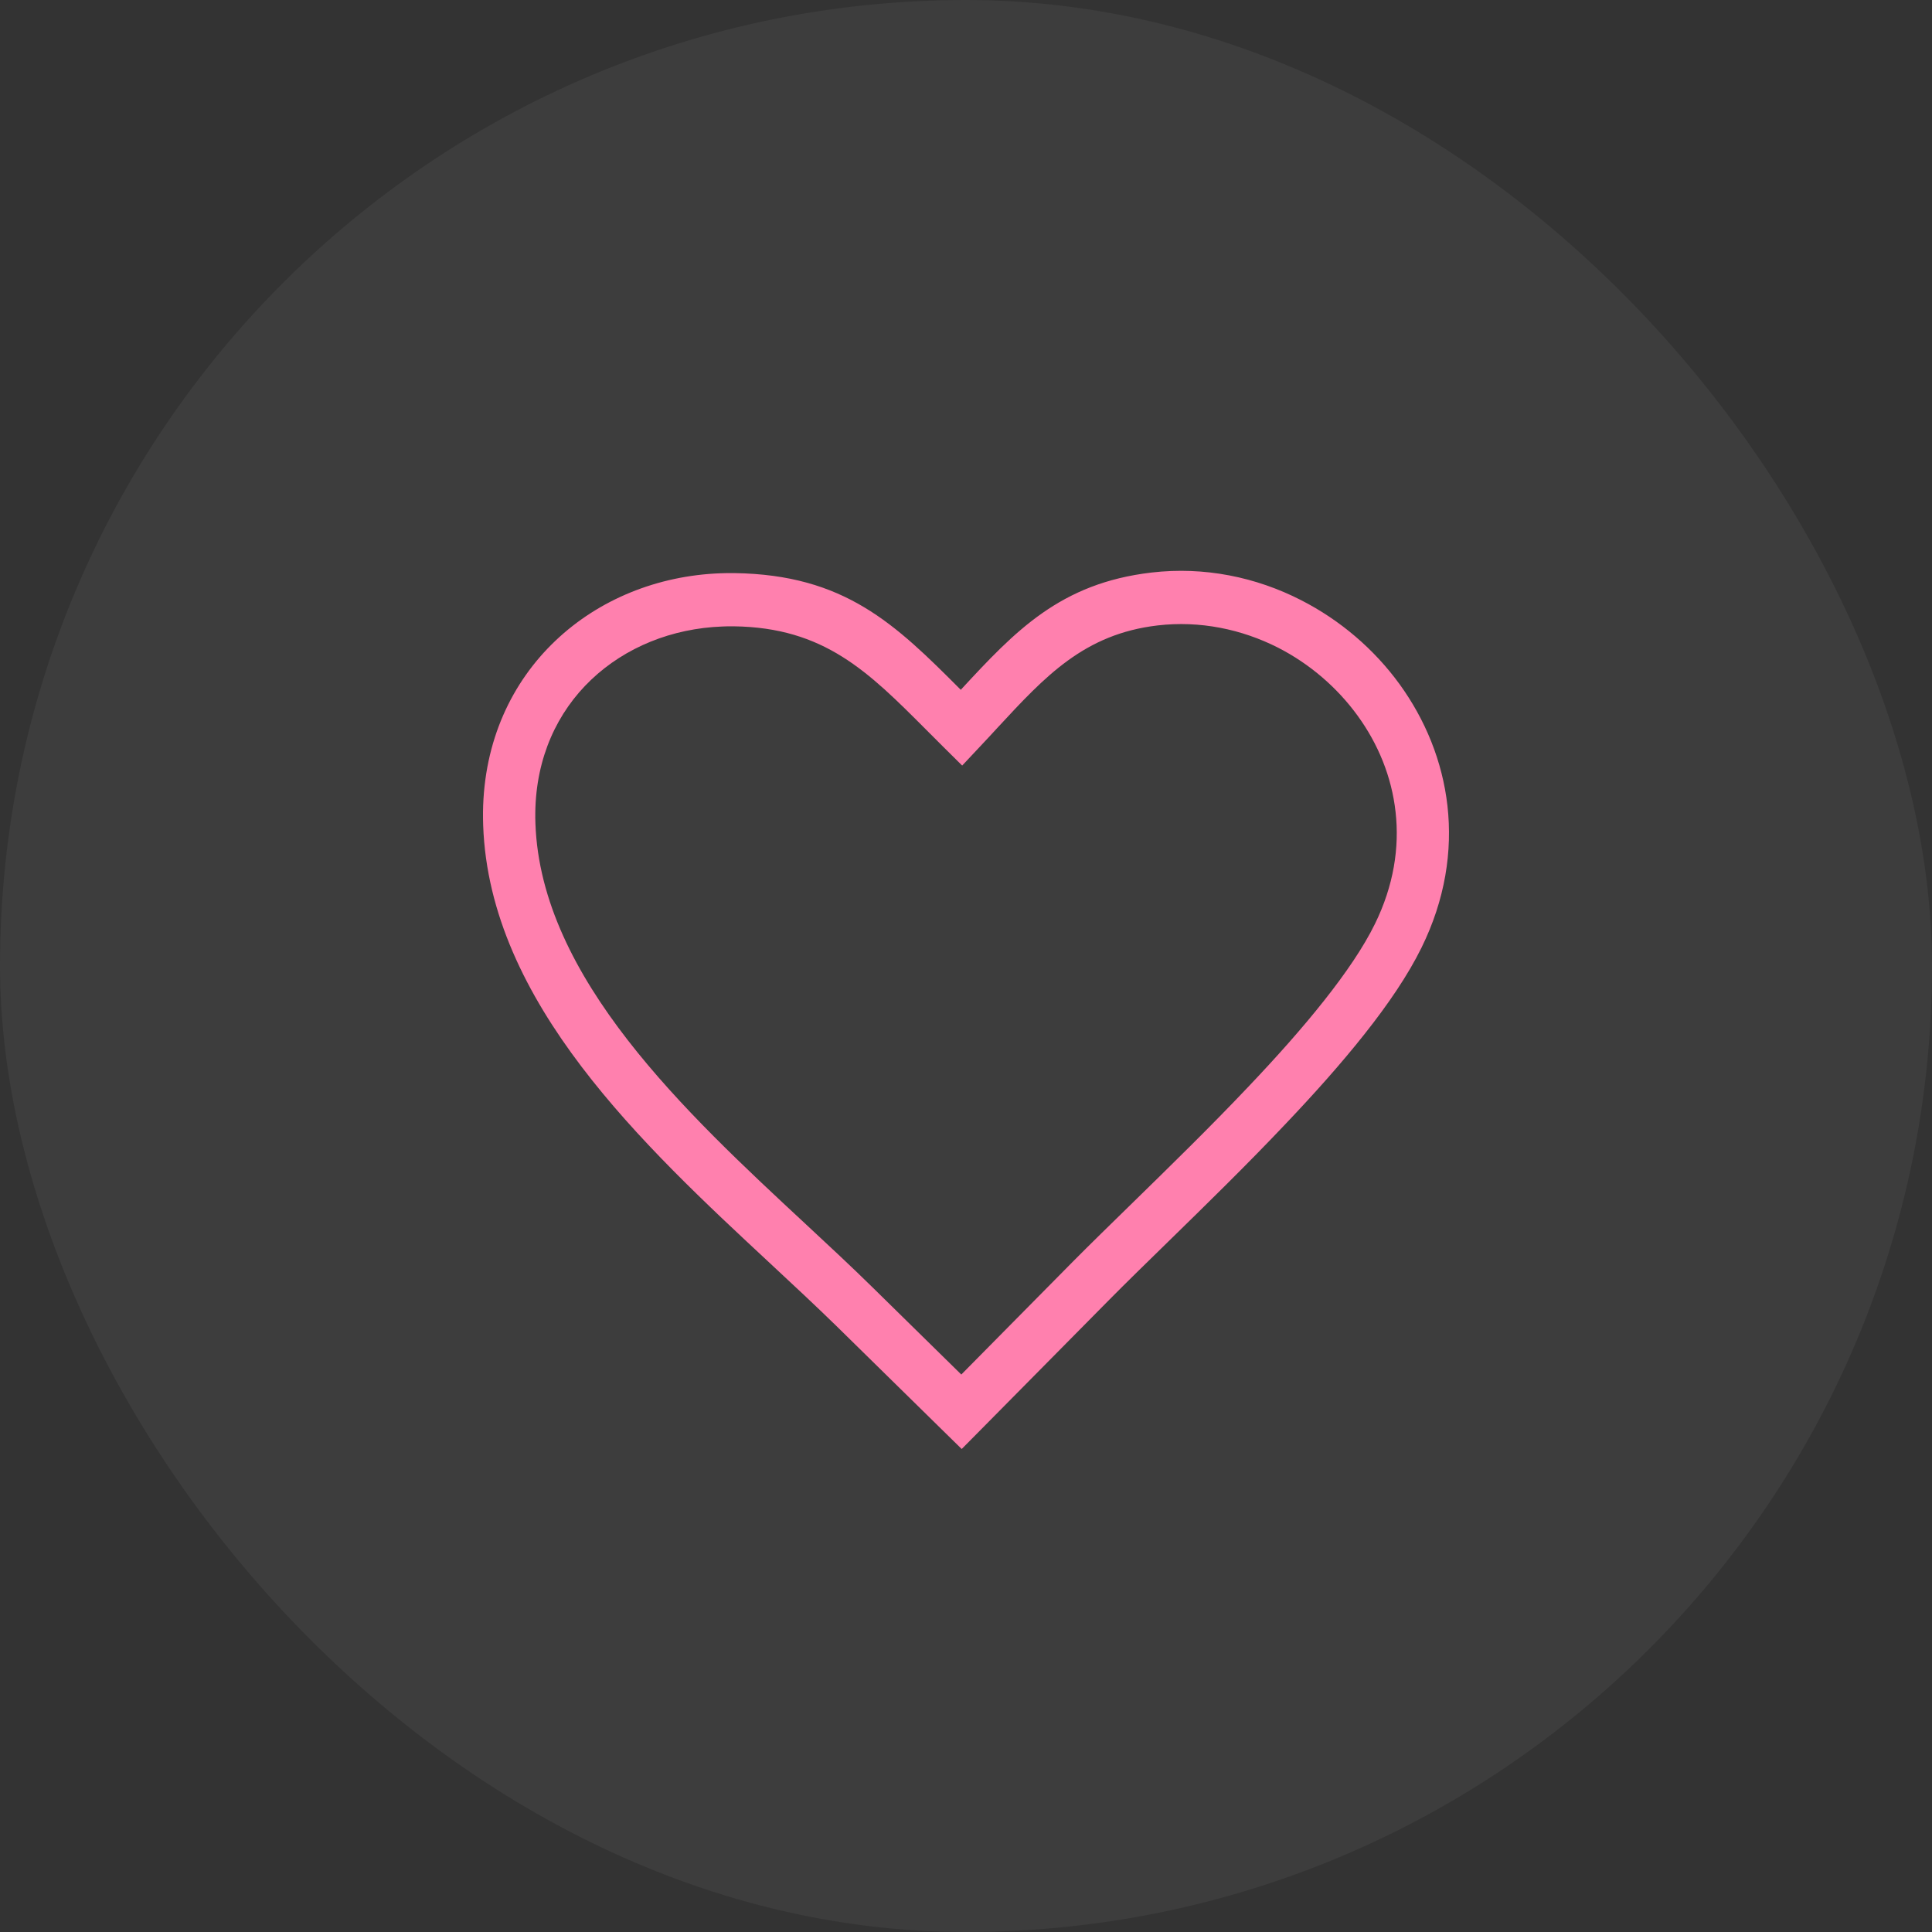
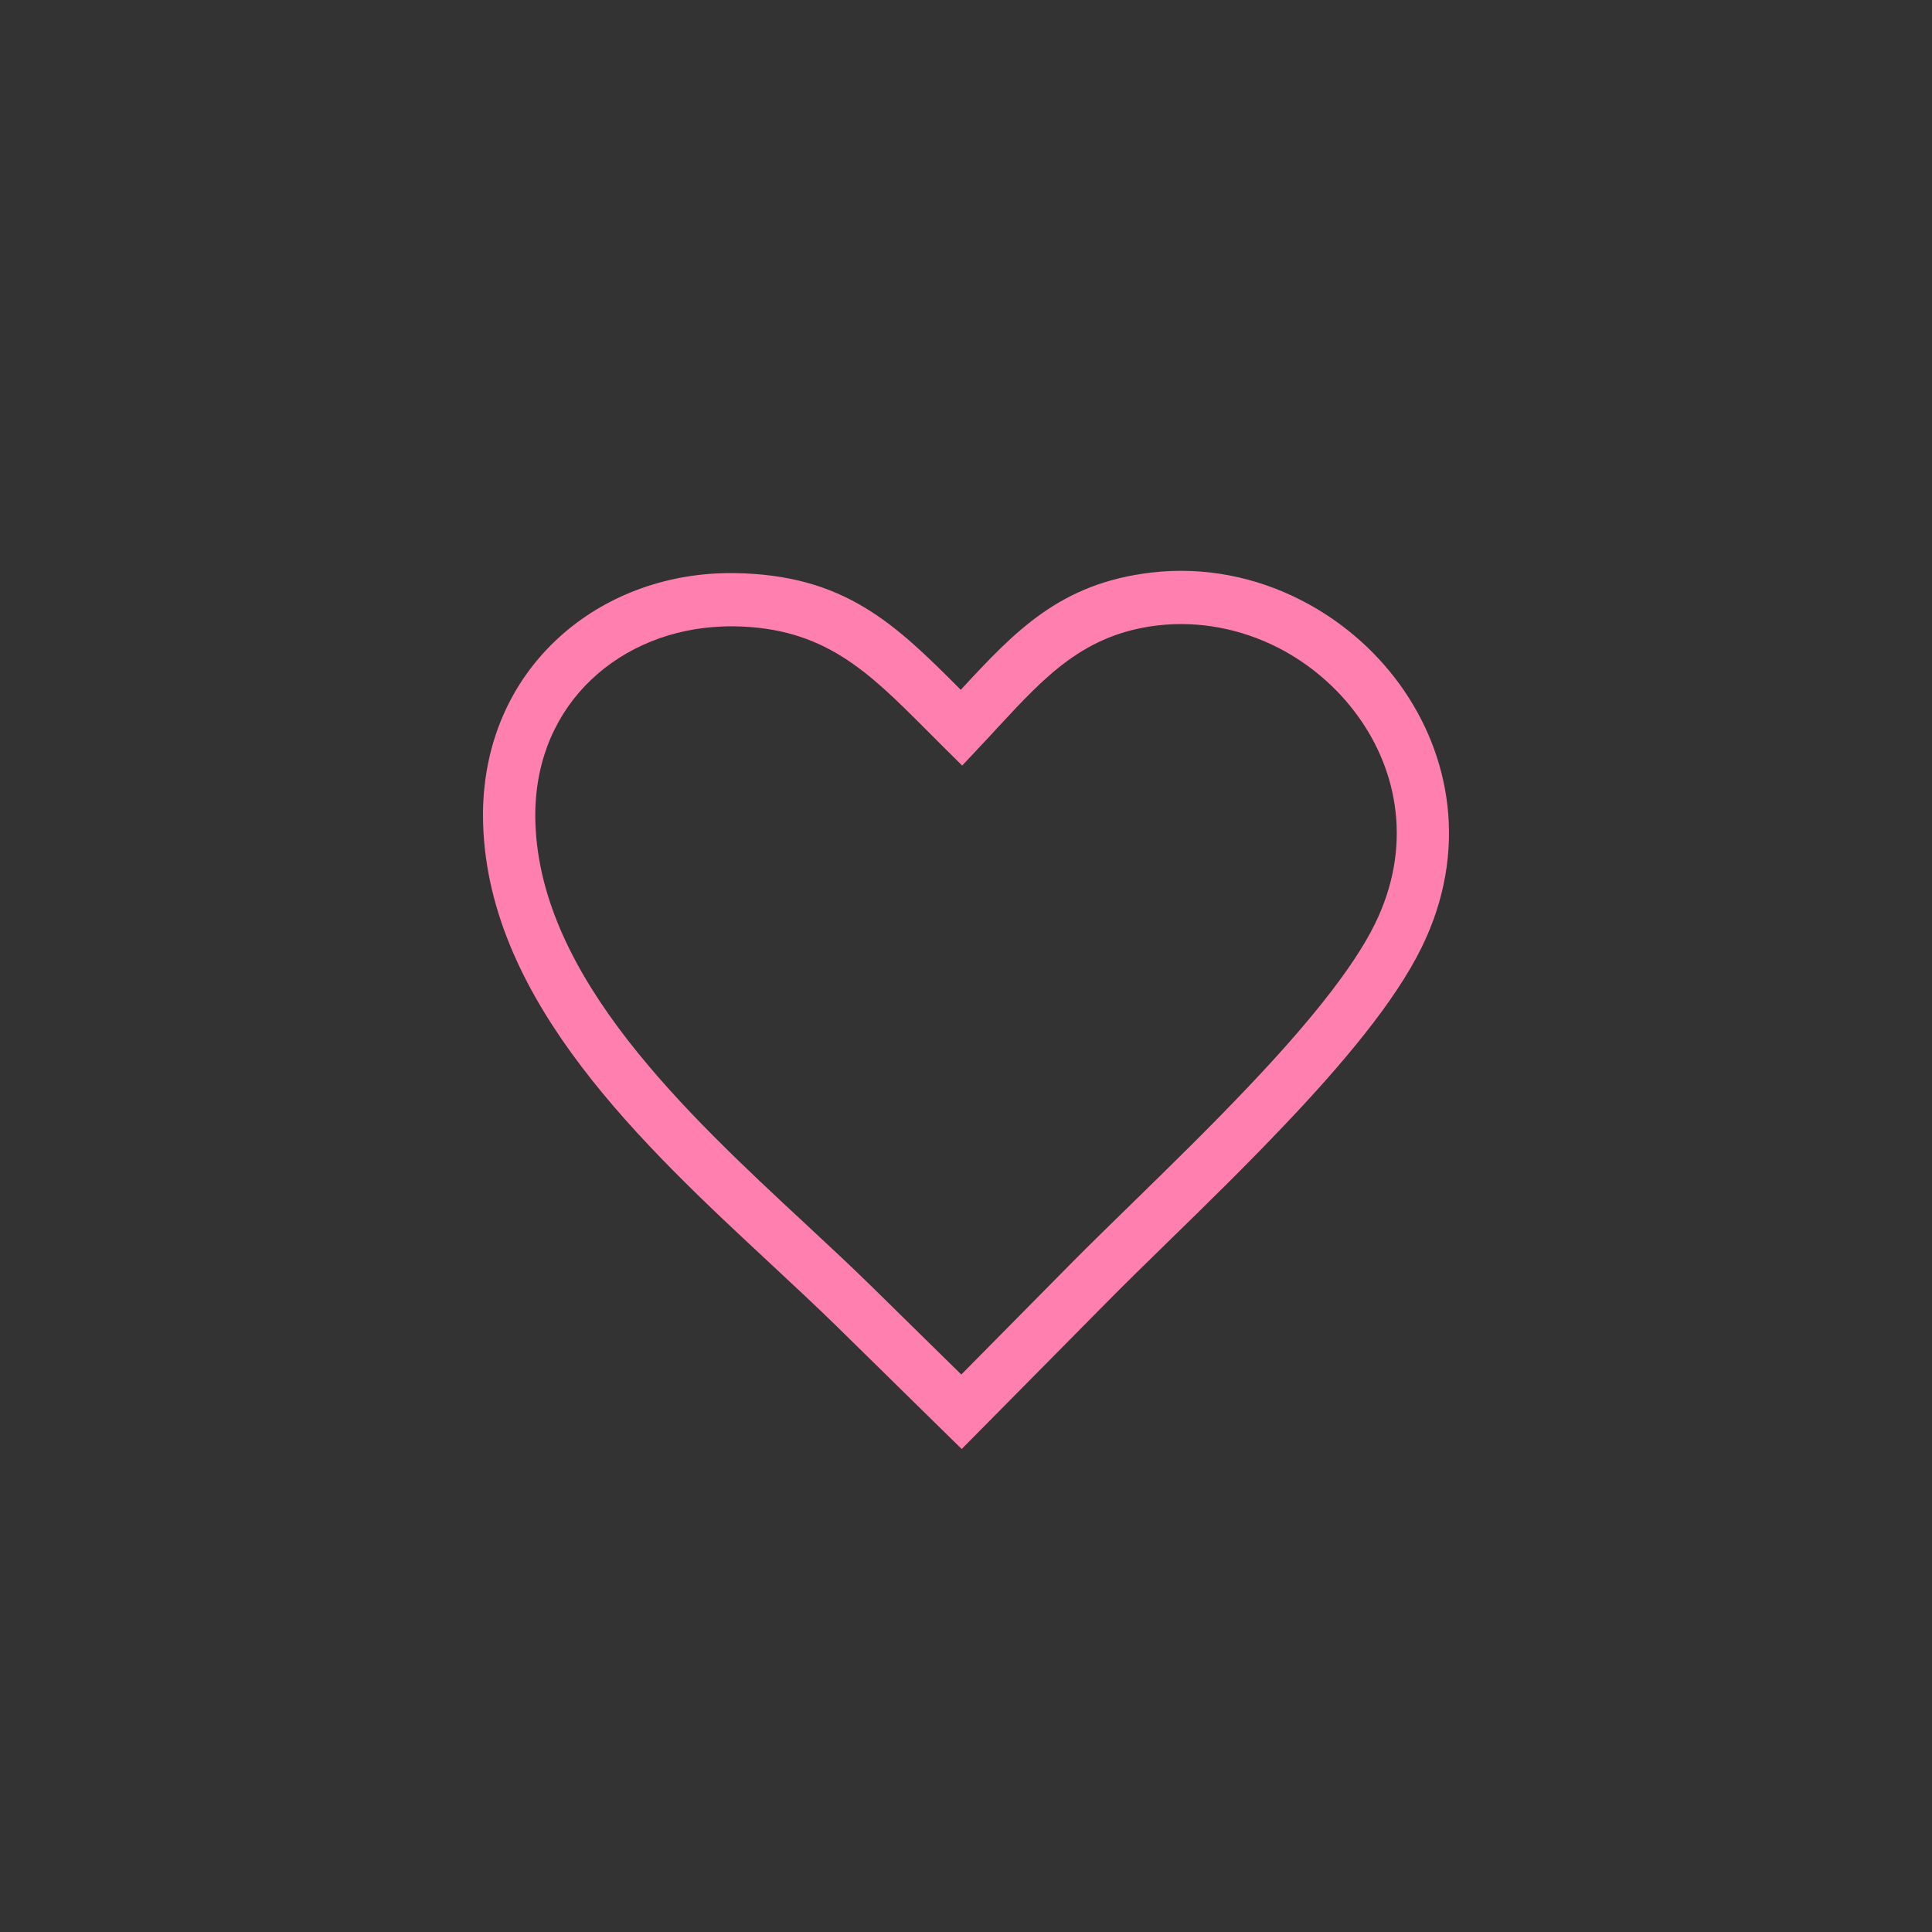
<svg xmlns="http://www.w3.org/2000/svg" width="44" height="44" viewBox="0 0 44 44" fill="none">
  <rect x="0" y="0" width="44" height="44" fill="#333333" stroke="none" />
-   <rect width="44" height="44" rx="22" fill="#F8F8F8" fill-opacity="0.05" />
  <path d="M22.72 16.571C22.598 16.703 22.477 16.836 22.326 16.995L21.913 17.435L21.483 17.009C21.356 16.883 21.227 16.754 21.102 16.628C19.773 15.295 18.772 14.291 16.712 14.264C16.631 14.262 16.545 14.264 16.455 14.268C15.302 14.31 14.239 14.742 13.462 15.482C12.695 16.212 12.207 17.247 12.191 18.506C12.189 18.585 12.191 18.667 12.194 18.756C12.318 22.274 15.619 25.342 18.357 27.885C18.885 28.376 19.392 28.847 19.877 29.324L21.893 31.304L24.426 28.741C24.835 28.329 25.297 27.878 25.791 27.396C26.631 26.575 27.565 25.664 28.435 24.745C29.06 24.087 29.653 23.424 30.156 22.787C30.65 22.163 31.055 21.569 31.314 21.04C31.74 20.171 31.875 19.302 31.783 18.49C31.694 17.688 31.384 16.94 30.92 16.301C30.45 15.653 29.823 15.116 29.105 14.749C28.278 14.33 27.331 14.131 26.362 14.244C24.691 14.441 23.802 15.403 22.72 16.571ZM21.881 15.71C23.116 14.375 24.142 13.282 26.226 13.039C27.429 12.899 28.607 13.143 29.633 13.669C30.519 14.122 31.293 14.782 31.873 15.58C32.458 16.387 32.85 17.334 32.965 18.353C33.081 19.386 32.913 20.487 32.374 21.582C32.07 22.201 31.619 22.865 31.08 23.546C30.552 24.214 29.936 24.904 29.289 25.585C28.403 26.522 27.461 27.442 26.613 28.27C26.117 28.754 25.653 29.207 25.263 29.601L22.316 32.582L21.902 33L21.483 32.589L19.048 30.198C18.602 29.762 18.087 29.282 17.551 28.783C14.649 26.084 11.145 22.829 11.004 18.798C11 18.7 11 18.598 11 18.492C11.021 16.874 11.655 15.538 12.649 14.593C13.634 13.656 14.971 13.108 16.411 13.056C16.509 13.052 16.613 13.05 16.722 13.052C19.236 13.087 20.385 14.209 21.881 15.71Z" fill="#FF80AE" />
</svg>